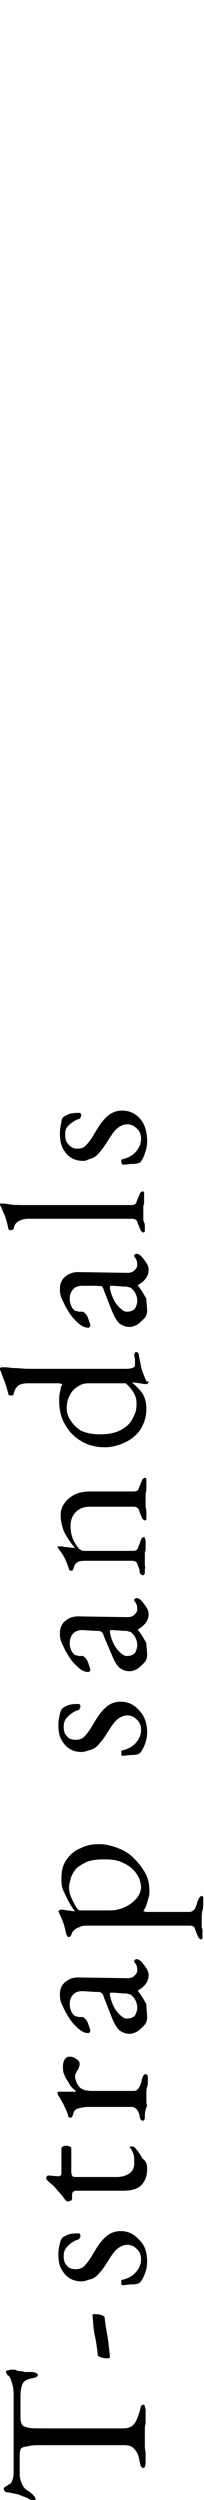
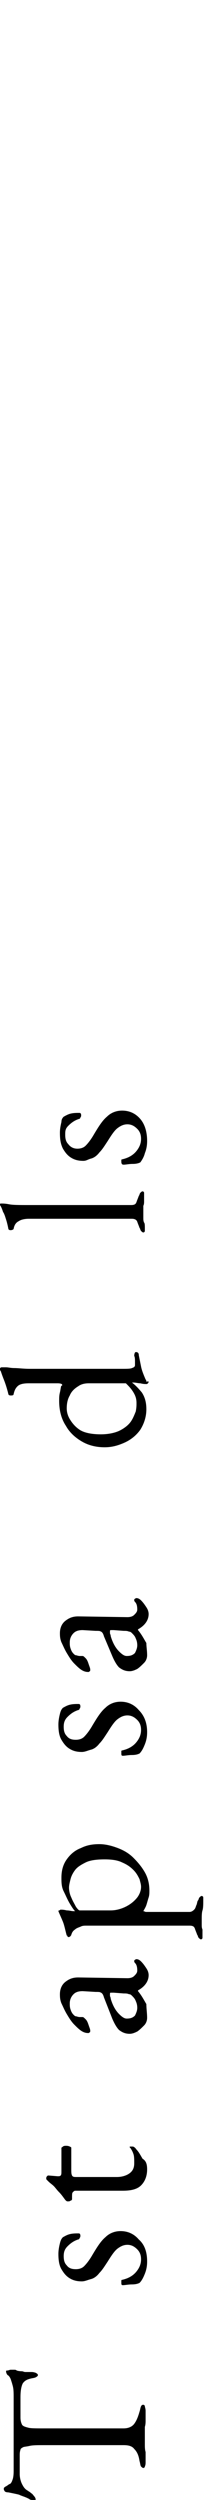
<svg xmlns="http://www.w3.org/2000/svg" version="1.1" id="レイヤー_1" x="0px" y="0px" viewBox="0 0 26.9 328.2" style="enable-background:new 0 0 26.9 328.2;" xml:space="preserve">
  <g>
    <path d="M19.2,323.2c0,0.2,0,0.4-0.1,0.6c0,0.1-0.1,0.2-0.2,0.2s-0.2-0.1-0.3-0.2c-0.1-0.1-0.1-0.4-0.2-0.7   c-0.1-0.7-0.3-1.2-0.7-1.6c-0.3-0.4-0.8-0.5-1.4-0.5H5.8c-0.8,0-1.5,0-1.9,0.1s-0.8,0.1-0.9,0.2c-0.2,0.1-0.3,0.2-0.3,0.3   c-0.1,0.3-0.1,0.5-0.1,0.8c0,0.3,0,0.7,0,1.1v1.3c0,0.4,0.1,0.9,0.3,1.3c0.2,0.4,0.4,0.7,0.8,0.9c0.1,0.1,0.2,0.1,0.4,0.3   c0.2,0.1,0.3,0.3,0.4,0.4c0.1,0.1,0.2,0.3,0.2,0.4s0,0.1-0.1,0.1s-0.2,0-0.2,0c-0.2,0-0.4,0-0.5-0.1c-0.5-0.3-1-0.4-1.4-0.6   c-0.4-0.1-0.9-0.2-1.4-0.3c-0.3,0-0.5-0.1-0.5-0.2c-0.1-0.1-0.1-0.2-0.1-0.3c0-0.1,0.1-0.2,0.3-0.3s0.4-0.3,0.5-0.3   c0.2-0.1,0.3-0.4,0.4-0.7c0.1-0.4,0.1-0.8,0.1-1.1v-9.5c0-0.6,0-1.1-0.1-1.5s-0.2-0.7-0.3-1c-0.1-0.2-0.2-0.4-0.4-0.5   c-0.1-0.1-0.2-0.3-0.2-0.5c0-0.1,0.1-0.1,0.2-0.1s0.3-0.1,0.4-0.1c0.1,0,0.2,0,0.4,0s0.3,0,0.4,0.1c0.3,0.1,0.6,0.1,0.7,0.1   c0.1,0,0.3,0.1,0.4,0.1c0.1,0,0.3,0,0.5,0h0.3c0.2,0,0.3,0,0.6,0.1c0.2,0.1,0.3,0.2,0.3,0.3c0,0.1-0.1,0.2-0.3,0.3   s-0.5,0.1-0.8,0.2c-0.4,0.1-0.7,0.3-0.9,0.6c-0.2,0.4-0.3,1-0.3,1.8v2.7c0,0.4,0.1,0.7,0.2,0.9c0.1,0.2,0.4,0.3,0.8,0.4   c0.3,0.1,1,0.1,2,0.1h10.6c0.6,0,1.1-0.2,1.4-0.6c0.3-0.4,0.5-0.9,0.7-1.6c0.1-0.3,0.1-0.5,0.2-0.7s0.2-0.2,0.3-0.2   c0.1,0,0.2,0.1,0.2,0.2s0.1,0.3,0.1,0.6c0,0.5,0,0.9,0,1.2c0,0.3,0,0.6-0.1,0.9c0,0.3,0,0.6,0,1.1s0,0.8,0,1.2c0,0.3,0,0.7,0.1,1   C19.2,322.3,19.2,322.7,19.2,323.2z" />
-     <path d="M14.5,309.4c0,0.1-0.1,0.2-0.2,0.2c-0.3,0-0.6,0-0.9-0.1s-0.5-0.2-0.5-0.3c-0.1-0.9-0.2-1.7-0.4-2.6   c-0.2-0.9-0.2-1.7-0.3-2.6c0-0.1,0-0.1,0-0.1l0.1-0.1c0.3,0,0.7,0,1,0.1c0.3,0.1,0.5,0.2,0.5,0.4c0.1,0.8,0.2,1.6,0.4,2.5   C14.3,307.6,14.4,308.4,14.5,309.4z" />
    <path d="M19.4,296.9c0,0.6-0.1,1.1-0.3,1.6c-0.2,0.5-0.4,0.9-0.7,1.2c-0.2,0.1-0.5,0.2-1,0.2s-0.9,0.1-1.2,0.1   c-0.2,0-0.2-0.1-0.2-0.4c0-0.1,0-0.1,0-0.2c0-0.1,0.1-0.1,0.1-0.1c0.9-0.2,1.5-0.6,1.9-1.1s0.6-1,0.6-1.6s-0.2-1-0.5-1.3   c-0.4-0.4-0.8-0.6-1.3-0.6s-0.9,0.2-1.3,0.5c-0.4,0.3-0.8,0.9-1.3,1.7c-0.4,0.6-0.7,1.1-1.1,1.5c-0.3,0.4-0.7,0.7-1.1,0.8   c-0.4,0.1-0.8,0.3-1.2,0.3c-0.6,0-1.1-0.1-1.6-0.4c-0.5-0.3-0.8-0.7-1.1-1.2s-0.4-1.2-0.4-2c0-0.5,0.1-1,0.2-1.4   c0.1-0.4,0.2-0.6,0.4-0.8c0.2-0.1,0.5-0.3,0.9-0.4s0.8-0.1,1.2-0.1c0.1,0,0.2,0.1,0.2,0.3c0,0.1,0,0.2-0.1,0.3   c0,0.1-0.1,0.2-0.2,0.2c-0.6,0.2-1,0.5-1.4,0.9c-0.4,0.4-0.5,0.8-0.5,1.3s0.1,0.9,0.4,1.2c0.3,0.4,0.7,0.5,1.2,0.5   c0.4,0,0.8-0.1,1.1-0.4s0.7-0.8,1.1-1.5c0.6-1,1.1-1.8,1.7-2.3c0.5-0.5,1.2-0.8,2-0.8c1,0,1.8,0.4,2.4,1.1   C19.1,294.7,19.4,295.7,19.4,296.9z" />
    <path d="M19.4,284.8c0,0.9-0.3,1.6-0.8,2.1s-1.3,0.7-2.4,0.7H9.9c-0.1,0-0.2,0.1-0.3,0.2c-0.1,0.1-0.1,0.3-0.1,0.7v0.2   c0,0.1-0.1,0.2-0.2,0.2C9.2,289,9.1,289,8.9,289c0,0-0.1,0-0.2-0.1c-0.1-0.1-0.1-0.1-0.1-0.1c-0.3-0.4-0.5-0.7-0.8-1   s-0.5-0.6-0.7-0.8c-0.2-0.2-0.5-0.4-0.7-0.6c-0.1-0.1-0.2-0.2-0.2-0.2c-0.1-0.1-0.1-0.1-0.1-0.2c0-0.1,0-0.2,0.1-0.3   s0.1-0.1,0.2-0.1l1.2,0.1c0.2,0,0.3,0,0.4-0.1s0.1-0.3,0.1-0.5V282c0-0.1,0.1-0.1,0.2-0.2c0.1-0.1,0.3-0.1,0.4-0.1s0.3,0,0.5,0.1   c0.2,0.1,0.2,0.1,0.2,0.2v2.7c0,0.5,0,0.7,0.1,0.9c0.1,0.2,0.3,0.2,0.6,0.2h5.3c0.7,0,1.3-0.2,1.7-0.5c0.4-0.3,0.6-0.7,0.6-1.3   c0-0.5,0-0.9-0.1-1.2s-0.2-0.5-0.4-0.8l-0.1-0.1c0-0.1,0-0.1,0.1-0.1s0.2,0,0.3,0s0.3,0.1,0.5,0.4c0.3,0.3,0.5,0.7,0.8,1.2   C19.3,283.7,19.4,284.2,19.4,284.8z" />
-     <path d="M19.1,277.9c0,0.2,0,0.3-0.1,0.4c0,0.1-0.1,0.1-0.2,0.1s-0.2-0.1-0.3-0.2c0-0.1-0.1-0.3-0.1-0.5c-0.1-0.3-0.2-0.6-0.4-0.8   c-0.2-0.2-0.4-0.3-0.6-0.3h-5.8c-0.5,0-0.9,0.1-1.3,0.2c-0.4,0.1-0.6,0.4-0.7,0.9c0,0.1-0.1,0.1-0.1,0.2S9.4,278,9.3,278   c-0.2,0-0.3-0.1-0.3-0.2c-0.1-0.5-0.4-1-0.6-1.5c-0.3-0.5-0.5-0.9-0.7-1.2c-0.1-0.1-0.1-0.2-0.1-0.3c0-0.1,0-0.1,0-0.1   c0-0.1,0.1-0.1,0.2-0.1s0.2,0,0.4,0c0.2,0,0.5,0,0.8,0s0.6,0,0.9,0c0,0,0.1,0,0.1-0.1c-0.4-0.3-0.7-0.6-0.9-1   c-0.2-0.4-0.5-0.7-0.6-1.1c-0.2-0.4-0.2-0.7-0.2-1.1s0.1-0.7,0.2-0.9c0.1-0.2,0.4-0.4,0.6-0.4c0.2,0,0.4,0,0.6,0.1   c0.2,0.1,0.4,0.2,0.6,0.4c0.2,0.2,0.2,0.3,0.2,0.5c0,0.1,0,0.2-0.1,0.4c0,0.1-0.1,0.3-0.2,0.4c-0.1,0.1-0.1,0.3-0.2,0.4   c-0.1,0.1-0.1,0.3-0.1,0.4c0,0.4,0.2,0.9,0.5,1.3s0.9,0.6,1.8,0.6h5.5c0.2,0,0.4-0.1,0.6-0.4c0.2-0.3,0.3-0.6,0.4-1.1   c0.1-0.2,0.1-0.4,0.2-0.5c0.1-0.1,0.1-0.2,0.3-0.2c0.2,0,0.3,0.2,0.3,0.5c0,0.5,0,1-0.1,1.2s-0.1,0.7-0.1,1.1c0,0.3,0,0.6,0,0.7   c0,0.2,0,0.4,0.1,0.6C19.1,277.2,19.1,277.5,19.1,277.9z" />
    <path d="M19.4,264.9c0,0.3-0.1,0.7-0.4,1c-0.3,0.3-0.6,0.6-0.9,0.8c-0.4,0.2-0.7,0.3-1,0.3c-0.6,0-1-0.2-1.4-0.5   c-0.3-0.3-0.6-0.8-0.9-1.5l-1.1-2.8c-0.1-0.4-0.3-0.6-0.4-0.6c-0.1-0.1-0.3-0.1-0.7-0.1l-1.7-0.1c-0.5,0-0.9,0.1-1.2,0.4   c-0.3,0.3-0.5,0.7-0.5,1.2c0,0.3,0,0.5,0.1,0.8c0.1,0.3,0.2,0.5,0.4,0.7c0.1,0.1,0.2,0.2,0.3,0.2s0.3,0.1,0.5,0.1   c0.1,0,0.2,0,0.2,0h0.2c0.1,0,0.2,0.1,0.4,0.3c0.2,0.2,0.3,0.5,0.4,0.8c0.1,0.3,0.2,0.5,0.2,0.7c0,0.1,0,0.2-0.1,0.2   c0,0.1-0.1,0.1-0.2,0.1c-0.3,0-0.6-0.1-0.9-0.3c-0.3-0.2-0.6-0.5-0.9-0.8c-0.4-0.4-0.7-0.9-1-1.4s-0.5-1-0.7-1.4   c-0.2-0.5-0.2-0.9-0.2-1.2c0-0.6,0.2-1.2,0.7-1.6c0.5-0.4,1-0.6,1.7-0.6l6.5,0.1c0.4,0,0.7-0.1,0.9-0.3s0.4-0.4,0.4-0.7   c0-0.5-0.1-0.8-0.3-1c-0.1-0.1-0.1-0.2-0.1-0.2c0-0.1,0-0.2,0.1-0.2c0.1-0.1,0.1-0.1,0.2-0.1c0.2,0,0.4,0.1,0.6,0.3   c0.3,0.3,0.5,0.6,0.7,0.9c0.2,0.3,0.3,0.6,0.3,0.9c0,0.8-0.5,1.5-1.4,2v0.1c0.5,0.6,0.8,1.2,1.1,1.7   C19.3,263.7,19.4,264.3,19.4,264.9z M18.1,263.6c0-0.4-0.1-0.7-0.2-0.9c-0.1-0.3-0.3-0.5-0.5-0.7c-0.1-0.1-0.2-0.2-0.4-0.2   c-0.2-0.1-0.4-0.1-0.7-0.1l-1.3-0.1c-0.2,0-0.3,0-0.4,0s-0.1,0.1-0.1,0.2c0,0,0,0.1,0,0.2c0,0.1,0.1,0.2,0.1,0.4   c0.3,1,0.7,1.6,1.1,2c0.4,0.4,0.7,0.6,1,0.6c0.5,0,0.8-0.1,1.1-0.4C18,264.2,18.1,263.9,18.1,263.6z" />
    <path d="M26.7,254c0,0.1,0,0.2,0,0.4c0,0.1-0.1,0.2-0.2,0.2s-0.2-0.1-0.3-0.2c-0.1-0.1-0.1-0.3-0.2-0.4c-0.1-0.3-0.2-0.5-0.3-0.8   s-0.3-0.4-0.7-0.4H11.3c-0.1,0-0.4,0-0.6,0.1c-0.2,0.1-0.6,0.2-0.8,0.4c-0.3,0.2-0.4,0.4-0.5,0.7c0,0.1-0.1,0.1-0.1,0.2   c-0.1,0-0.1,0.1-0.2,0.1c-0.1,0-0.2,0-0.2-0.1s-0.1-0.1-0.1-0.1c-0.2-0.7-0.3-1.3-0.5-1.8s-0.4-0.9-0.6-1.4l0,0l0,0   c0,0,0-0.1,0.1-0.1s0.1-0.1,0.2-0.1c0.2,0,0.4,0,0.8,0.1c0.4,0,0.6,0.1,0.9,0.1c0.1,0,0.2,0,0.2,0c-0.2-0.2-0.4-0.5-0.7-1   s-0.5-1-0.8-1.6c-0.3-0.6-0.3-1.2-0.3-1.8c0-0.9,0.2-1.7,0.7-2.4s1.1-1.2,1.9-1.5c0.8-0.4,1.6-0.5,2.4-0.5s1.6,0.2,2.4,0.5   s1.5,0.7,2.1,1.3s1.1,1.2,1.5,1.9c0.4,0.7,0.6,1.5,0.6,2.4c0,0.3,0,0.6-0.1,0.9c-0.1,0.3-0.2,0.7-0.3,1c-0.1,0.3-0.3,0.6-0.4,0.8   c0,0,0.1,0,0.3,0.1c0.2,0,0.4,0,0.6,0s0.4,0,0.4,0H25c0.2,0,0.4-0.1,0.6-0.3s0.2-0.4,0.3-0.6c0.1-0.2,0.1-0.5,0.2-0.6   s0.1-0.3,0.2-0.4c0.1-0.1,0.2-0.2,0.3-0.2c0.1,0,0.2,0.1,0.2,0.2c0,0.1,0,0.3,0,0.4c0,0.5,0,1-0.1,1.3s-0.1,0.8-0.1,1.2   c0,0.3,0,0.6,0,0.7c0,0.2,0,0.4,0.1,0.6C26.7,253.4,26.7,253.6,26.7,254z M18.6,247.7c0-0.3-0.1-0.6-0.2-1   c-0.2-0.4-0.4-0.8-0.8-1.2s-0.8-0.7-1.5-1c-0.6-0.3-1.4-0.4-2.3-0.4c-1,0-1.9,0.1-2.5,0.4c-0.6,0.3-1.1,0.6-1.4,1   c-0.3,0.4-0.5,0.8-0.6,1.2s-0.2,0.8-0.2,1.1c0,0.4,0.1,0.9,0.3,1.3c0.2,0.5,0.4,0.8,0.6,1.2c0.2,0.3,0.4,0.5,0.5,0.5   c0.4,0,0.8,0,1.2,0s0.8,0,1.2,0s0.7,0,1,0s0.5,0,0.7,0c0.7,0,1.4-0.2,2-0.5s1.1-0.7,1.5-1.2C18.4,248.7,18.6,248.2,18.6,247.7z" />
    <path d="M19.4,227.4c0,0.6-0.1,1.1-0.3,1.6c-0.2,0.5-0.4,0.9-0.7,1.2c-0.2,0.1-0.5,0.2-1,0.2s-0.9,0.1-1.2,0.1   c-0.2,0-0.2-0.1-0.2-0.4c0-0.1,0-0.1,0-0.2s0.1-0.1,0.1-0.1c0.9-0.2,1.5-0.6,1.9-1.1s0.6-1,0.6-1.6c0-0.6-0.2-1-0.5-1.3   c-0.4-0.4-0.8-0.6-1.3-0.6s-0.9,0.2-1.3,0.5c-0.4,0.3-0.8,0.9-1.3,1.7c-0.4,0.6-0.7,1.1-1.1,1.5c-0.3,0.4-0.7,0.7-1.1,0.8   s-0.8,0.3-1.2,0.3c-0.6,0-1.1-0.1-1.6-0.4c-0.5-0.3-0.8-0.7-1.1-1.2s-0.4-1.2-0.4-2c0-0.5,0.1-1,0.2-1.4s0.2-0.6,0.4-0.8   c0.2-0.1,0.5-0.3,0.9-0.4c0.4-0.1,0.8-0.1,1.2-0.1c0.1,0,0.2,0.1,0.2,0.3c0,0.1,0,0.2-0.1,0.3c0,0.1-0.1,0.2-0.2,0.2   c-0.6,0.2-1,0.5-1.4,0.9c-0.4,0.4-0.5,0.8-0.5,1.3s0.1,0.9,0.4,1.2c0.3,0.4,0.7,0.5,1.2,0.5c0.4,0,0.8-0.1,1.1-0.4s0.7-0.8,1.1-1.5   c0.6-1,1.1-1.8,1.7-2.3c0.5-0.5,1.2-0.8,2-0.8c1,0,1.8,0.4,2.4,1.1C19.1,225.3,19.4,226.3,19.4,227.4z" />
    <path d="M19.4,217.3c0,0.3-0.1,0.7-0.4,1s-0.6,0.6-0.9,0.8c-0.4,0.2-0.7,0.3-1,0.3c-0.6,0-1-0.2-1.4-0.5c-0.3-0.3-0.6-0.8-0.9-1.5   l-1.1-2.6c-0.1-0.4-0.3-0.6-0.4-0.6c-0.1-0.1-0.3-0.1-0.7-0.1l-1.7-0.1c-0.5,0-0.9,0.1-1.2,0.4s-0.5,0.7-0.5,1.2   c0,0.3,0,0.5,0.1,0.8s0.2,0.5,0.4,0.7c0.1,0.1,0.2,0.2,0.3,0.2s0.3,0.1,0.5,0.1c0.1,0,0.2,0,0.2,0h0.2c0.1,0,0.2,0.1,0.4,0.3   c0.2,0.2,0.3,0.5,0.4,0.8c0.1,0.3,0.2,0.5,0.2,0.7c0,0.1,0,0.2-0.1,0.2c0,0.1-0.1,0.1-0.2,0.1c-0.3,0-0.6-0.1-0.9-0.3   c-0.3-0.2-0.6-0.5-0.9-0.8c-0.4-0.4-0.7-0.9-1-1.4s-0.5-1-0.7-1.4c-0.2-0.5-0.2-0.9-0.2-1.2c0-0.6,0.2-1.2,0.7-1.6   c0.5-0.4,1-0.6,1.7-0.6l6.5,0.1c0.4,0,0.7-0.1,0.9-0.3c0.2-0.2,0.4-0.4,0.4-0.7c0-0.5-0.1-0.8-0.3-1c-0.1-0.1-0.1-0.2-0.1-0.2   c0-0.1,0-0.2,0.1-0.2c0.1-0.1,0.1-0.1,0.2-0.1c0.2,0,0.4,0.1,0.6,0.3c0.3,0.3,0.5,0.6,0.7,0.9c0.2,0.3,0.3,0.6,0.3,0.9   c0,0.8-0.5,1.5-1.4,2v0.1c0.5,0.6,0.8,1.2,1.1,1.7C19.3,216.2,19.4,216.7,19.4,217.3z M18.1,216c0-0.4-0.1-0.7-0.2-0.9   c-0.1-0.3-0.3-0.5-0.5-0.7c-0.1-0.1-0.2-0.2-0.4-0.2c-0.2-0.1-0.4-0.1-0.7-0.1L15,214c-0.2,0-0.3,0-0.4,0s-0.1,0.1-0.1,0.2   c0,0,0,0.1,0,0.2s0.1,0.2,0.1,0.4c0.3,1,0.7,1.6,1.1,2c0.4,0.4,0.7,0.6,1,0.6c0.5,0,0.8-0.1,1.1-0.4C18,216.6,18.1,216.3,18.1,216z   " />
-     <path d="M19.1,206.3c0,0.2,0,0.3-0.1,0.4c-0.1,0.1-0.1,0.1-0.2,0.1s-0.2-0.1-0.3-0.2s-0.1-0.3-0.1-0.5c-0.1-0.3-0.2-0.5-0.3-0.8   c-0.1-0.3-0.4-0.4-0.7-0.4h-5.8c-0.5,0-0.9,0-1.2,0.1s-0.6,0.4-0.7,0.9c0,0.1-0.1,0.1-0.1,0.2c0,0.1-0.1,0.1-0.2,0.1   c-0.2,0-0.3-0.1-0.3-0.2c-0.2-0.6-0.4-1.1-0.6-1.5c-0.2-0.4-0.5-0.8-0.8-1.2c0-0.1-0.1-0.1-0.1-0.1v-0.1c0,0,0-0.1,0.1-0.1h0.1   c0.1,0,0.4,0,0.8,0.1c0.4,0,0.7,0.1,1,0.1c0.1,0,0.1,0,0.2,0c0.1,0,0.1,0,0.1,0c-0.6-0.6-1-1.3-1.4-2c-0.3-0.7-0.5-1.5-0.5-2.3   c0-0.9,0.4-1.6,1.1-2.2c0.7-0.6,1.6-0.9,2.7-0.9h5.8c0.4,0,0.6-0.1,0.7-0.4s0.2-0.5,0.3-0.8c0.1-0.1,0.1-0.3,0.2-0.4   c0.1-0.1,0.2-0.2,0.3-0.2c0.1,0,0.2,0.1,0.2,0.2c0,0.1,0,0.2,0,0.4c0,0.4,0,0.6,0,0.8c0,0.2,0,0.4-0.1,0.6c0,0.2,0,0.4,0,0.8   c0,0.3,0,0.6,0,0.8s0,0.4,0.1,0.6c0,0.2,0,0.5,0,0.9c0,0.1,0,0.2,0,0.3s-0.1,0.2-0.2,0.2s-0.2-0.1-0.3-0.2   c-0.1-0.1-0.1-0.3-0.2-0.4c-0.1-0.3-0.2-0.5-0.3-0.8c-0.1-0.3-0.4-0.4-0.7-0.4h-5.7c-0.8,0-1.4,0.2-1.9,0.7c-0.4,0.4-0.7,1-0.7,1.8   c0,0.6,0.1,1.2,0.3,1.7s0.5,0.9,0.8,1.3c0.1,0.1,0.2,0.1,0.3,0.2c0.1,0.1,0.2,0.1,0.3,0.1h6.5c0.4,0,0.6-0.1,0.7-0.4   c0.1-0.3,0.2-0.5,0.3-0.8c0.1-0.4,0.3-0.6,0.4-0.6s0.2,0,0.2,0.1c0,0.1,0.1,0.2,0.1,0.4c0,0.4,0,0.6,0,0.9c0,0.2,0,0.4-0.1,0.6   c0,0.2,0,0.4,0,0.8c0,0.3,0,0.6,0,0.7c0,0.2,0,0.4,0.1,0.6C19.1,205.7,19.1,206,19.1,206.3z" />
    <path d="M19.6,181.4c0,0,0,0.1-0.1,0.2c-0.1,0.1-0.1,0.1-0.2,0.1c-0.2,0-0.4,0-0.8-0.1c-0.3,0-0.6-0.1-0.9-0.1h-0.2   c0.4,0.3,0.8,0.7,1.3,1.3c0.4,0.6,0.6,1.3,0.6,2.2c0,1-0.3,1.9-0.8,2.7c-0.5,0.7-1.2,1.3-2.1,1.7c-0.9,0.4-1.7,0.6-2.6,0.6   c-1,0-2-0.2-2.9-0.7s-1.7-1.2-2.2-2.1c-0.6-0.9-0.9-2-0.9-3.3c0-0.4,0-0.7,0.1-1.1c0.1-0.4,0.1-0.7,0.2-0.9   c0.1,0.1,0.1-0.1,0.1-0.1c0-0.1-0.2-0.2-0.6-0.2H3.8c-0.7,0-1.2,0.1-1.5,0.4s-0.4,0.6-0.5,1c0,0.2-0.2,0.2-0.4,0.2   s-0.3-0.1-0.3-0.2c-0.2-0.8-0.4-1.4-0.6-1.9s-0.3-0.8-0.4-1.1c0,0-0.1-0.1-0.1-0.2s0-0.1,0-0.1c0-0.1,0.1-0.2,0.2-0.2s0.3,0,0.6,0   s0.6,0.1,1.1,0.1s1.2,0.1,2,0.1h12.2c0.6,0,1.1,0,1.3-0.1c0.3-0.1,0.4-0.2,0.4-0.4c0-0.1,0-0.2,0-0.5c0-0.2,0-0.5-0.1-0.7   c0-0.3,0.1-0.5,0.2-0.5s0.2,0,0.3,0.1c0.1,0.1,0.1,0.2,0.1,0.3c0.1,0.5,0.2,1,0.3,1.5s0.3,1,0.6,1.7c0.1,0.1,0.1,0.2,0.1,0.3   C19.6,181.3,19.6,181.4,19.6,181.4z M18,184.2c0-0.5-0.1-0.9-0.4-1.4s-0.6-0.8-1-1.2h-4.9c-0.5,0-1,0.1-1.4,0.4   c-0.5,0.3-0.9,0.7-1.1,1.2c-0.3,0.5-0.4,1.1-0.4,1.7c0,0.4,0.1,0.9,0.4,1.4c0.3,0.5,0.7,1,1.3,1.4c0.6,0.4,1.6,0.6,2.8,0.6   c1,0,1.9-0.2,2.5-0.5s1.1-0.7,1.4-1.1s0.5-0.9,0.7-1.4C18,184.8,18,184.5,18,184.2z" />
-     <path d="M19.4,172.1c0,0.3-0.1,0.7-0.4,1c-0.3,0.3-0.6,0.6-0.9,0.8c-0.4,0.2-0.7,0.3-1,0.3c-0.6,0-1-0.2-1.4-0.5   c-0.3-0.3-0.6-0.8-0.9-1.5l-1.1-2.8c-0.1-0.4-0.3-0.6-0.4-0.6c-0.1,0.1-0.3,0-0.7,0h-1.7c-0.5,0-0.9,0.1-1.2,0.4   c-0.3,0.3-0.5,0.7-0.5,1.2c0,0.3,0,0.5,0.1,0.8c0.1,0.3,0.2,0.5,0.4,0.7c0.1,0.1,0.2,0.2,0.3,0.2s0.3,0.1,0.5,0.1   c0.1,0,0.2,0,0.2,0h0.2c0.1,0,0.2,0.1,0.4,0.3c0.2,0.2,0.3,0.5,0.4,0.8c0.1,0.3,0.2,0.5,0.2,0.7c0,0.1,0,0.2-0.1,0.2   c0,0.1-0.1,0.1-0.2,0.1c-0.3,0-0.6-0.1-0.9-0.3c-0.3-0.2-0.6-0.5-0.9-0.8c-0.4-0.4-0.7-0.9-1-1.4s-0.5-1-0.7-1.4   c-0.2-0.5-0.2-0.9-0.2-1.2c0-0.6,0.2-1.2,0.7-1.6s1-0.6,1.7-0.6l6.5,0.1c0.4,0,0.7-0.1,0.9-0.3s0.4-0.4,0.4-0.7   c0-0.5-0.1-0.8-0.3-1c-0.1-0.1-0.1-0.2-0.1-0.2c0-0.1,0-0.2,0.1-0.2c0.1-0.1,0.1-0.1,0.2-0.1c0.2,0,0.4,0.1,0.6,0.3   c0.3,0.3,0.5,0.6,0.7,0.9s0.3,0.6,0.3,0.9c0,0.8-0.5,1.5-1.4,2v0.1c0.5,0.6,0.8,1.2,1.1,1.7C19.3,171,19.4,171.5,19.4,172.1z    M18.1,170.8c0-0.4-0.1-0.7-0.2-0.9c-0.1-0.3-0.3-0.5-0.5-0.7c-0.1-0.1-0.2-0.2-0.4-0.2c-0.2-0.1-0.4-0.1-0.7-0.1l-1.3-0.1   c-0.2,0-0.3,0-0.4,0s-0.1,0.1-0.1,0.2c0,0,0,0.1,0,0.2c0,0.1,0.1,0.2,0.1,0.4c0.3,1,0.7,1.6,1.1,2c0.4,0.4,0.7,0.6,1,0.6   c0.5,0,0.8-0.1,1.1-0.4C18,171.4,18.1,171.1,18.1,170.8z" />
    <path d="M19.1,161.3c0,0.1,0,0.2,0,0.3c0,0.1-0.1,0.2-0.2,0.2s-0.2-0.1-0.3-0.2c-0.1-0.1-0.1-0.3-0.2-0.4c-0.1-0.3-0.2-0.5-0.3-0.8   c-0.1-0.3-0.4-0.4-0.7-0.4H3.8c-0.5,0-1,0.1-1.3,0.3c-0.4,0.2-0.6,0.5-0.7,1c0,0.1-0.2,0.2-0.4,0.2s-0.3-0.1-0.3-0.2   c-0.1-0.5-0.2-0.9-0.3-1.2s-0.2-0.7-0.4-1c-0.1-0.3-0.2-0.6-0.4-0.9c0,0,0-0.1,0-0.1s0-0.1,0.1-0.1h0.1c0.2,0,0.5,0,1,0.1   c0.5,0.1,1.4,0.1,2.6,0.1h13.5c0.4,0,0.6-0.1,0.7-0.4s0.2-0.5,0.3-0.8c0.1-0.1,0.1-0.3,0.2-0.4c0.1-0.1,0.2-0.2,0.3-0.2   c0.1,0,0.2,0.1,0.2,0.2s0,0.2,0,0.3c0,0.3,0,0.6,0,0.8c0,0.2,0,0.4-0.1,0.6c0,0.2,0,0.4,0,0.8c0,0.3,0,0.6,0,0.8s0,0.4,0.1,0.6   C19.1,160.6,19.1,160.9,19.1,161.3z" />
    <path d="M19.4,149.8c0,0.6-0.1,1.1-0.3,1.6c-0.1,0.4-0.3,0.8-0.6,1.2c-0.2,0.1-0.5,0.2-1,0.2s-0.9,0.1-1.2,0.1   c-0.2,0-0.3-0.1-0.3-0.4c0-0.1,0-0.1,0-0.2s0.1-0.1,0.1-0.1c0.9-0.2,1.5-0.6,1.9-1.1s0.6-1,0.6-1.6c0-0.6-0.2-1-0.5-1.3   c-0.4-0.4-0.8-0.6-1.3-0.6s-0.9,0.2-1.3,0.5c-0.4,0.3-0.8,0.9-1.3,1.7c-0.4,0.6-0.7,1.1-1.1,1.5c-0.3,0.4-0.7,0.7-1.1,0.8   c-0.4,0.1-0.6,0.3-1,0.3c-0.6,0-1.1-0.1-1.6-0.4s-0.8-0.7-1.1-1.2c-0.3-0.6-0.4-1.2-0.4-2.1c0-0.5,0.1-1,0.2-1.4   c0-0.3,0.1-0.5,0.3-0.7c0.2-0.1,0.5-0.3,0.9-0.4c0.4-0.1,0.8-0.1,1.2-0.1c0.1,0,0.2,0.1,0.2,0.3c0,0.1,0,0.2-0.1,0.3   c0,0.1-0.1,0.2-0.2,0.2c-0.6,0.2-1,0.5-1.4,0.9s-0.4,0.7-0.4,1.2s0.1,0.9,0.4,1.2c0.3,0.4,0.7,0.6,1.2,0.6c0.4,0,0.8-0.1,1.1-0.4   c0.3-0.3,0.7-0.8,1.1-1.5c0.6-1,1.1-1.8,1.7-2.3c0.5-0.5,1.2-0.8,2-0.8c1,0,1.8,0.4,2.4,1.1C19.1,147.6,19.4,148.6,19.4,149.8z" />
  </g>
</svg>